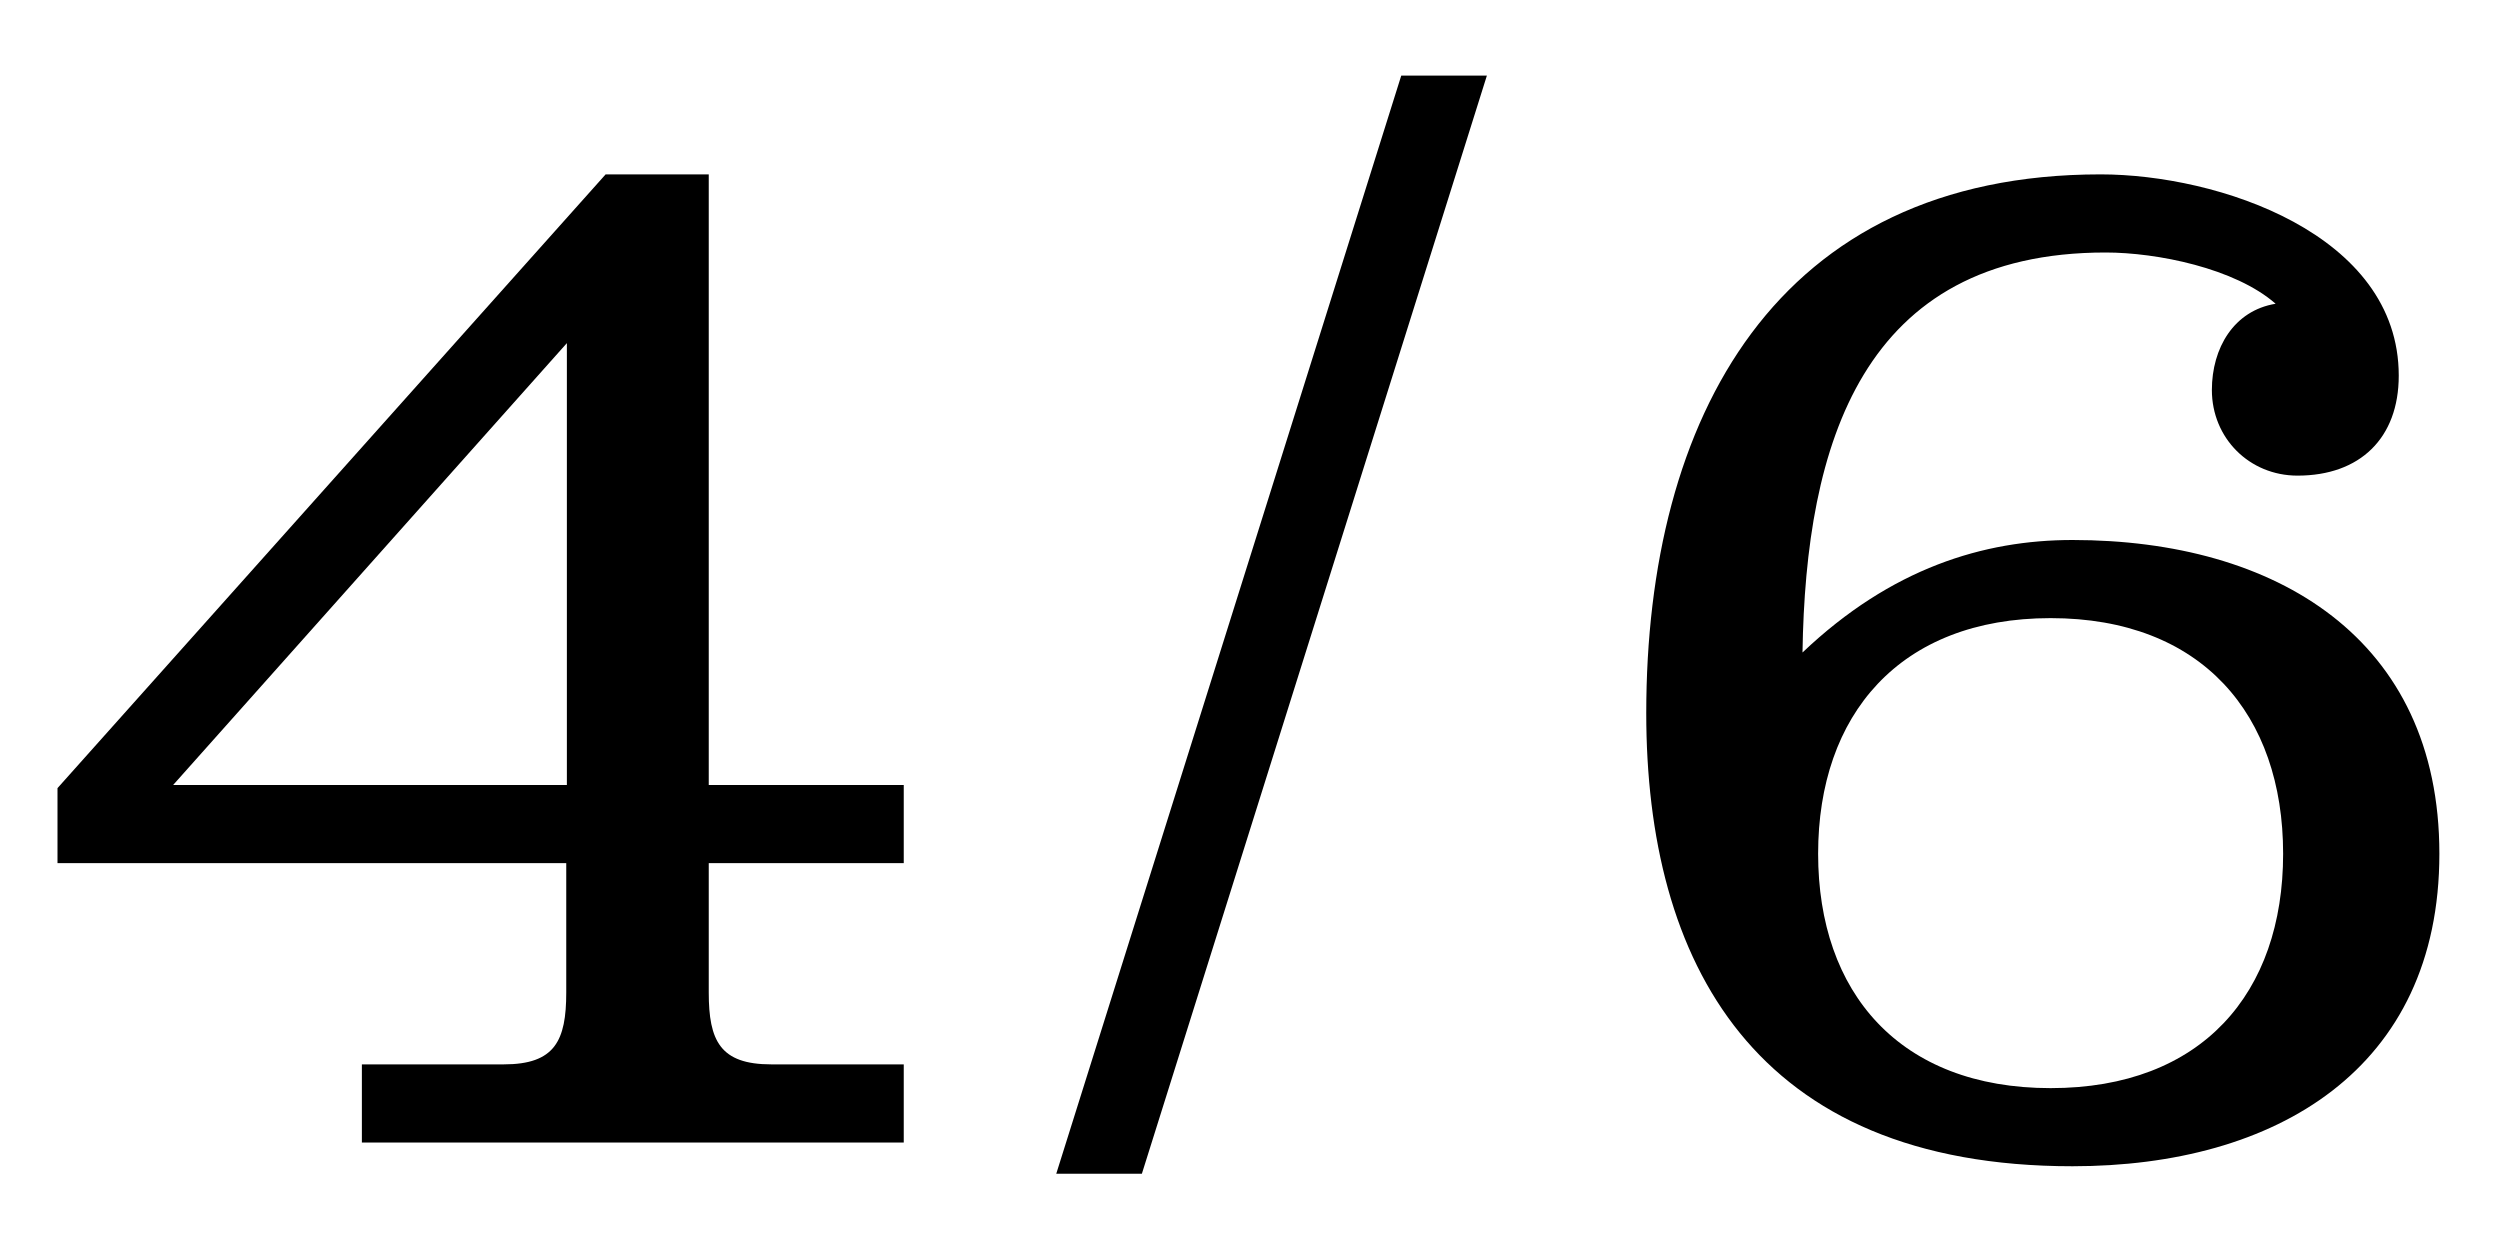
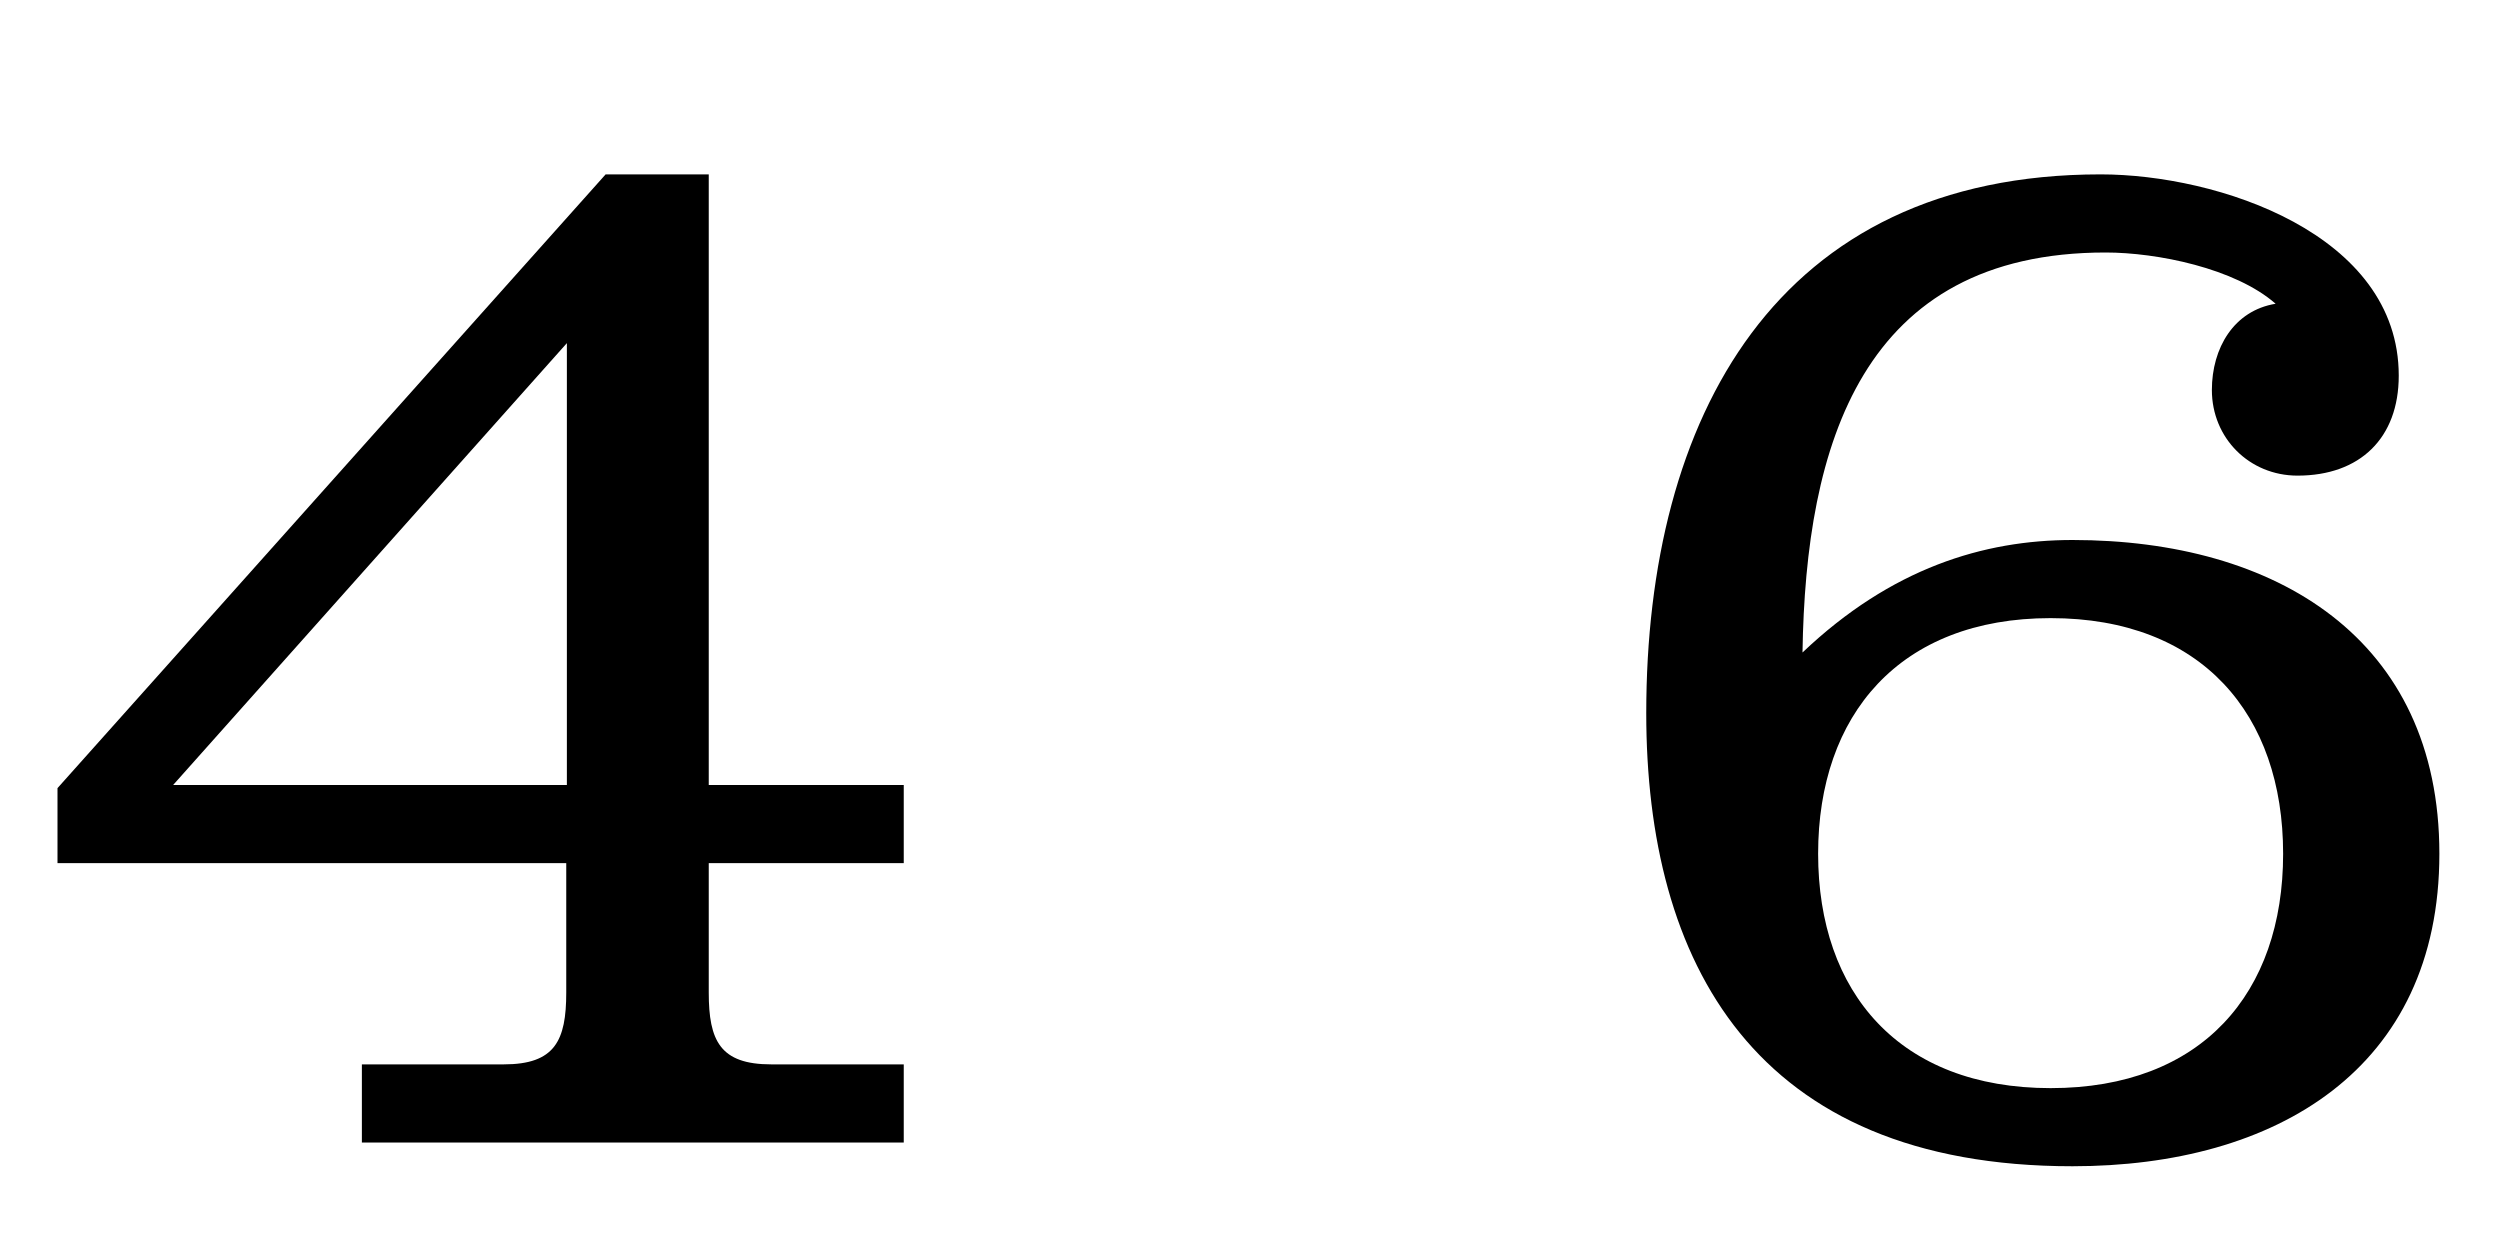
<svg xmlns="http://www.w3.org/2000/svg" id="b" viewBox="0 0 40 20">
  <defs>
    <style>.d{fill:none;}</style>
  </defs>
  <g id="c">
    <g>
      <g>
        <path d="M.92,13.81v-1.2L9.69,2.79h1.65V12.56h3.12v1.25h-3.12v2.07c0,.77,.18,1.15,1,1.15h2.12v1.25H5.79v-1.25h2.27c.82,0,1-.38,1-1.15v-2.07H.92Zm1.85-1.25h6.3V5.49L2.77,12.56Z" />
-         <path d="M22.42,1.21h1.37l-5.52,17.57h-1.37L22.42,1.21Z" />
        <path d="M28.84,10.44c1.42-1.35,2.9-1.8,4.32-1.8,3.25,0,5.87,1.57,5.87,5.02s-2.62,5-5.87,5c-5.1,0-6.82-3.27-6.82-7.25,0-4.72,2.07-8.62,7.27-8.62,1.87,0,4.77,.95,4.77,3.22,0,1-.62,1.6-1.62,1.6-.77,0-1.37-.6-1.37-1.37,0-.67,.35-1.27,1.02-1.38-.65-.57-1.9-.82-2.72-.82-3.9,0-4.8,3.07-4.85,6.4Zm.25,3.22c0,2.22,1.3,3.75,3.72,3.75s3.72-1.52,3.72-3.75-1.3-3.77-3.72-3.77-3.72,1.55-3.72,3.77Z" />
      </g>
      <rect class="d" width="40" height="20" />
    </g>
  </g>
</svg>